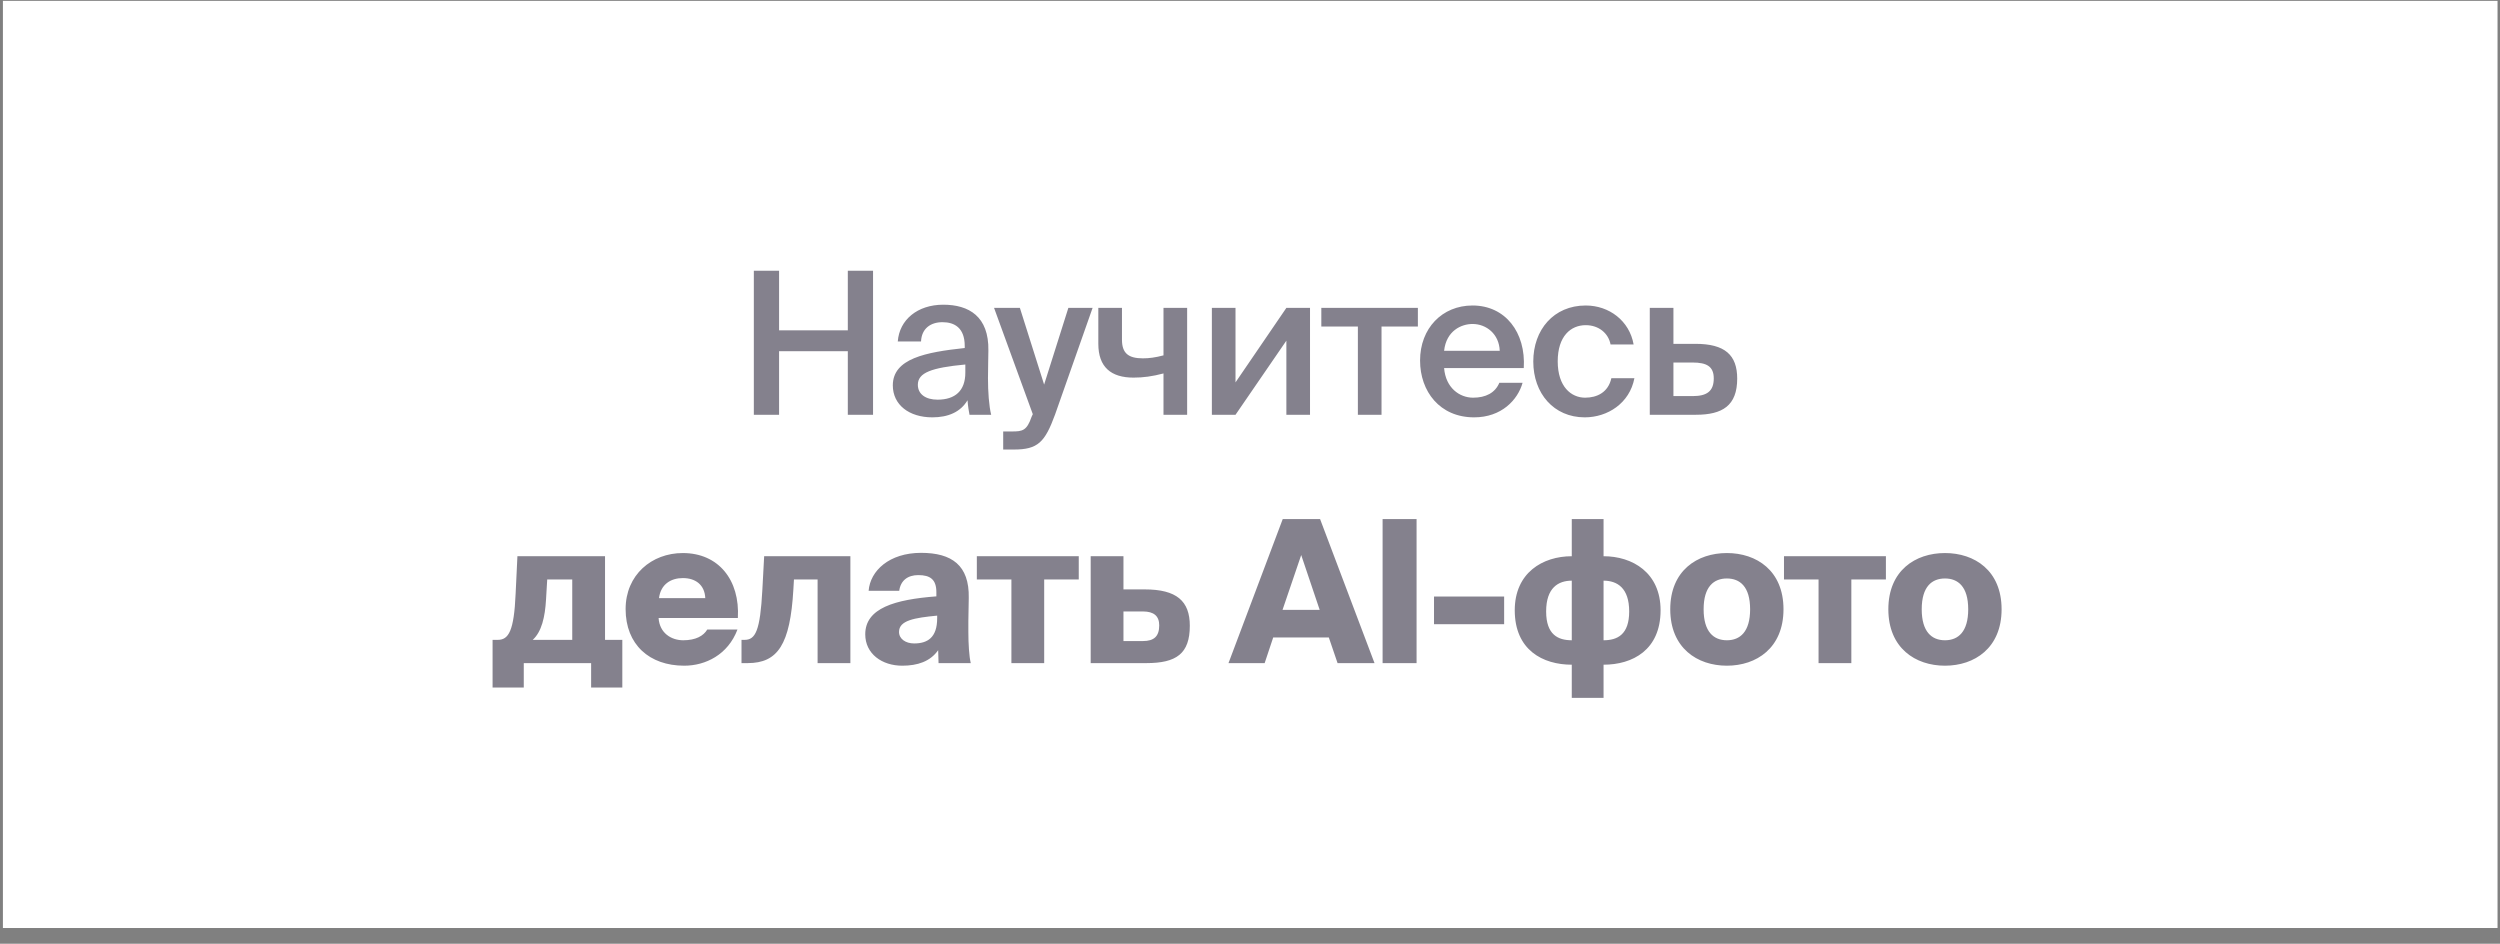
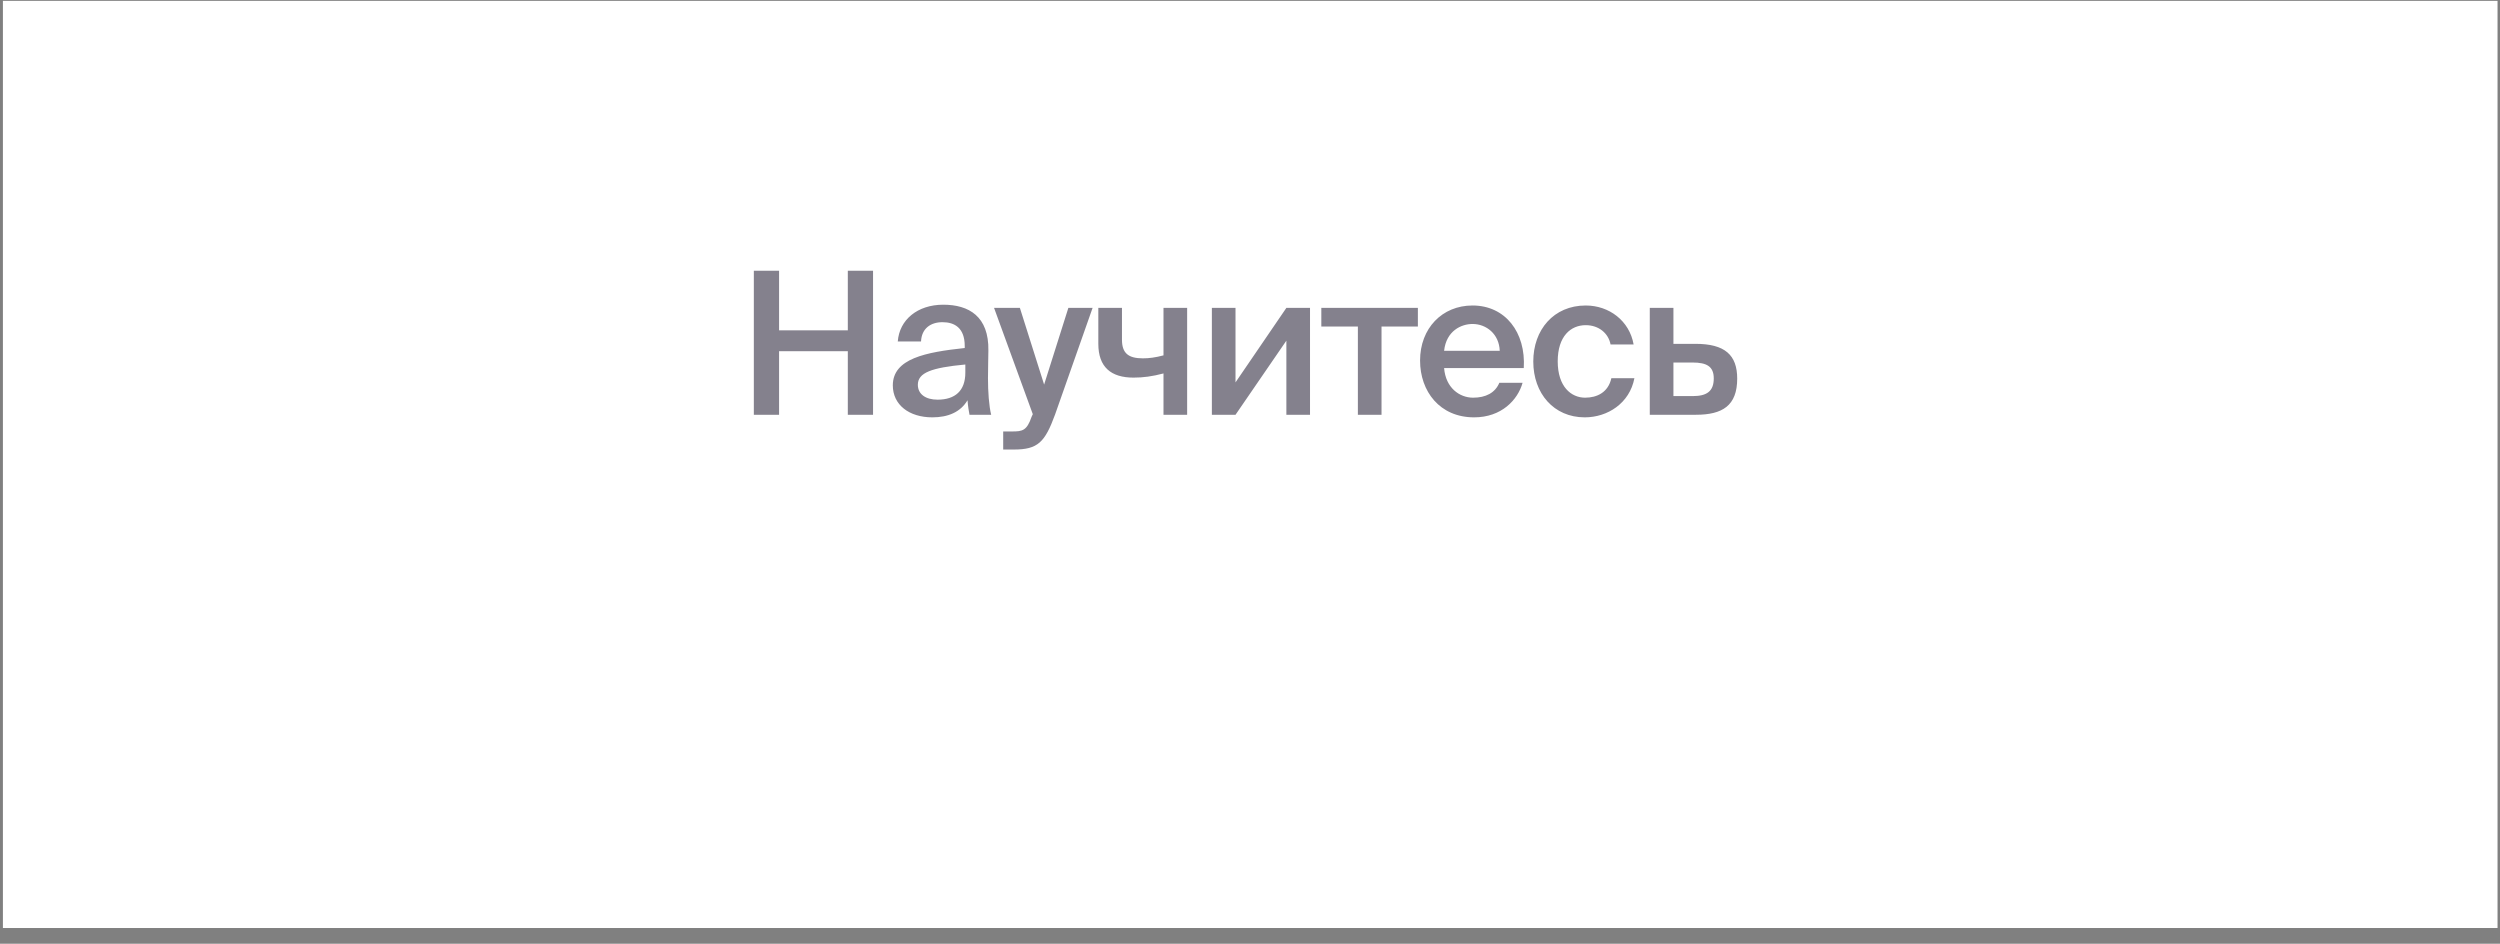
<svg xmlns="http://www.w3.org/2000/svg" width="151" height="57" viewBox="0 0 151 57" fill="none">
  <rect x="0" y="0" width="151" height="57" fill="#808080" stroke="none" />
  <rect width="150.675" height="56" transform="translate(0.176 0.052)" fill="white" />
-   <path d="M31.636 41.528H29.752V38.648H30.064C30.724 38.648 31.048 38.108 31.144 35.852L31.252 33.596H36.544V38.648H37.588V41.528H35.704V40.052H31.636V41.528ZM32.176 38.648H34.564V35H33.052L32.98 36.212C32.92 37.268 32.716 38.156 32.176 38.648ZM42.719 38.024H44.543C43.967 39.548 42.611 40.208 41.327 40.208C39.227 40.208 37.787 38.936 37.787 36.788C37.787 34.724 39.359 33.404 41.243 33.404C43.391 33.404 44.699 35.024 44.567 37.328H39.779C39.839 38.24 40.547 38.672 41.267 38.672C42.023 38.672 42.491 38.408 42.719 38.024ZM41.243 34.916C40.535 34.916 39.911 35.276 39.803 36.128H42.599C42.563 35.312 41.999 34.916 41.243 34.916ZM51.363 33.596V40.052H49.383V35H47.955L47.919 35.612C47.727 38.924 46.983 40.052 45.159 40.052H44.787V38.648H44.967C45.627 38.648 45.915 38.12 46.047 35.612L46.155 33.596H51.363ZM56.557 36.02V35.768C56.557 35 56.185 34.736 55.465 34.736C54.829 34.736 54.397 35.06 54.313 35.684H52.465C52.561 34.472 53.713 33.392 55.633 33.392C57.493 33.392 58.549 34.148 58.513 36.104L58.489 37.508V38.18C58.489 38.888 58.537 39.644 58.633 40.052H56.689L56.665 39.272C56.185 39.956 55.417 40.208 54.493 40.208C53.269 40.208 52.261 39.488 52.261 38.312C52.261 36.728 54.049 36.212 56.557 36.02ZM56.605 37.34V37.184C55.225 37.316 54.301 37.472 54.301 38.168C54.301 38.588 54.697 38.864 55.213 38.864C56.005 38.864 56.605 38.528 56.605 37.34ZM65.157 35H63.069V40.052H61.089V35H59.001V33.596H65.157V35ZM67.857 35.6H69.141C71.061 35.6 71.865 36.296 71.865 37.796C71.865 39.488 71.049 40.052 69.237 40.052H65.877V33.596H67.857V35.6ZM67.857 38.72H69.033C69.693 38.72 70.017 38.444 70.017 37.772C70.017 37.208 69.693 36.932 69.033 36.932H67.857V38.72ZM74.201 40.052L77.477 31.352H79.733L83.021 40.052H80.789L80.261 38.504H76.901L76.385 40.052H74.201ZM78.593 33.524L77.465 36.836H79.709L78.593 33.524ZM85.561 31.352V40.052H83.509V31.352H85.561ZM90.85 37.7H86.614V36.032H90.85V37.7ZM96.855 31.352V33.596C98.607 33.596 100.299 34.592 100.299 36.86C100.299 39.26 98.607 40.148 96.855 40.148V42.152H94.935V40.148C93.183 40.148 91.491 39.26 91.491 36.86C91.491 34.592 93.183 33.596 94.935 33.596V31.352H96.855ZM94.935 38.672V35.072C94.119 35.072 93.387 35.504 93.387 36.932C93.387 38.336 94.107 38.672 94.935 38.672ZM96.855 35.072V38.672C97.683 38.672 98.403 38.336 98.403 36.932C98.403 35.504 97.671 35.072 96.855 35.072ZM104.303 34.94C103.523 34.94 102.899 35.42 102.899 36.8C102.899 38.156 103.499 38.672 104.303 38.672C105.107 38.672 105.707 38.156 105.707 36.8C105.707 35.42 105.083 34.94 104.303 34.94ZM104.303 33.404C106.091 33.404 107.723 34.46 107.723 36.8C107.723 39.14 106.091 40.208 104.303 40.208C102.515 40.208 100.883 39.14 100.883 36.8C100.883 34.46 102.515 33.404 104.303 33.404ZM113.909 35H111.821V40.052H109.841V35H107.753V33.596H113.909V35ZM117.476 34.94C116.696 34.94 116.072 35.42 116.072 36.8C116.072 38.156 116.672 38.672 117.476 38.672C118.28 38.672 118.88 38.156 118.88 36.8C118.88 35.42 118.256 34.94 117.476 34.94ZM117.476 33.404C119.264 33.404 120.896 34.46 120.896 36.8C120.896 39.14 119.264 40.208 117.476 40.208C115.688 40.208 114.056 39.14 114.056 36.8C114.056 34.46 115.688 33.404 117.476 33.404Z" fill="#0A051C" fill-opacity="0.5" />
  <path d="M51.208 16.352H52.732V25.052H51.208V21.212H47.056V25.052H45.532V16.352H47.056V19.952H51.208V16.352ZM58.306 22.508V22.016C56.266 22.208 55.438 22.508 55.438 23.24C55.438 23.804 55.906 24.14 56.626 24.14C57.682 24.14 58.306 23.612 58.306 22.508ZM56.314 25.208C54.91 25.208 53.926 24.452 53.926 23.276C53.926 21.656 55.918 21.272 58.27 21.02V20.9C58.27 19.796 57.646 19.46 56.926 19.46C56.206 19.46 55.666 19.844 55.63 20.624H54.226C54.322 19.316 55.414 18.404 56.974 18.404C58.522 18.404 59.734 19.112 59.698 21.176C59.698 21.488 59.674 22.256 59.674 22.844C59.674 23.66 59.734 24.512 59.866 25.052H58.558C58.51 24.776 58.474 24.62 58.438 24.176C58.018 24.884 57.274 25.208 56.314 25.208ZM61.241 27.152H60.593V26.06H61.133C61.757 26.06 62.021 26.012 62.309 25.172L62.381 25.016L60.041 18.596H61.601L63.065 23.228L64.529 18.596H65.993L63.725 25.04C63.113 26.708 62.693 27.152 61.241 27.152ZM71.703 25.052H70.275V22.556C69.591 22.736 69.051 22.808 68.463 22.808C67.107 22.808 66.339 22.172 66.339 20.768V18.596H67.767V20.516C67.767 21.332 68.151 21.644 69.027 21.644C69.399 21.644 69.783 21.596 70.275 21.464V18.596H71.703V25.052ZM79.125 18.596V25.052H77.697V20.576L74.625 25.052H73.197V18.596H74.625V23.096L77.697 18.596H79.125ZM85.64 19.724H83.444V25.052H82.016V19.724H79.808V18.596H85.64V19.724ZM92.036 22.232H87.224C87.32 23.432 88.16 24.02 88.976 24.02C89.732 24.02 90.308 23.732 90.56 23.12H91.964C91.676 24.152 90.692 25.208 89.036 25.208C86.96 25.208 85.772 23.636 85.772 21.776C85.772 19.832 87.104 18.452 88.94 18.452C90.92 18.452 92.168 20.072 92.036 22.232ZM88.94 19.568C88.268 19.568 87.356 19.976 87.224 21.188H90.584C90.548 20.18 89.78 19.568 88.94 19.568ZM95.778 18.452C97.194 18.452 98.418 19.376 98.67 20.804H97.278C97.146 20.12 96.558 19.64 95.778 19.64C94.878 19.64 94.086 20.3 94.086 21.824C94.086 23.36 94.902 24.02 95.742 24.02C96.45 24.02 97.134 23.708 97.326 22.844H98.718C98.43 24.356 97.098 25.208 95.718 25.208C93.846 25.208 92.61 23.756 92.61 21.836C92.61 19.916 93.846 18.452 95.778 18.452ZM101.075 20.768H102.407C104.183 20.768 104.927 21.44 104.927 22.868C104.927 24.5 104.039 25.052 102.431 25.052H99.647V18.596H101.075V20.768ZM101.075 23.924H102.239C103.091 23.924 103.511 23.636 103.511 22.856C103.511 22.136 103.091 21.896 102.227 21.896H101.075V23.924Z" fill="#0A051C" fill-opacity="0.5" />
</svg>